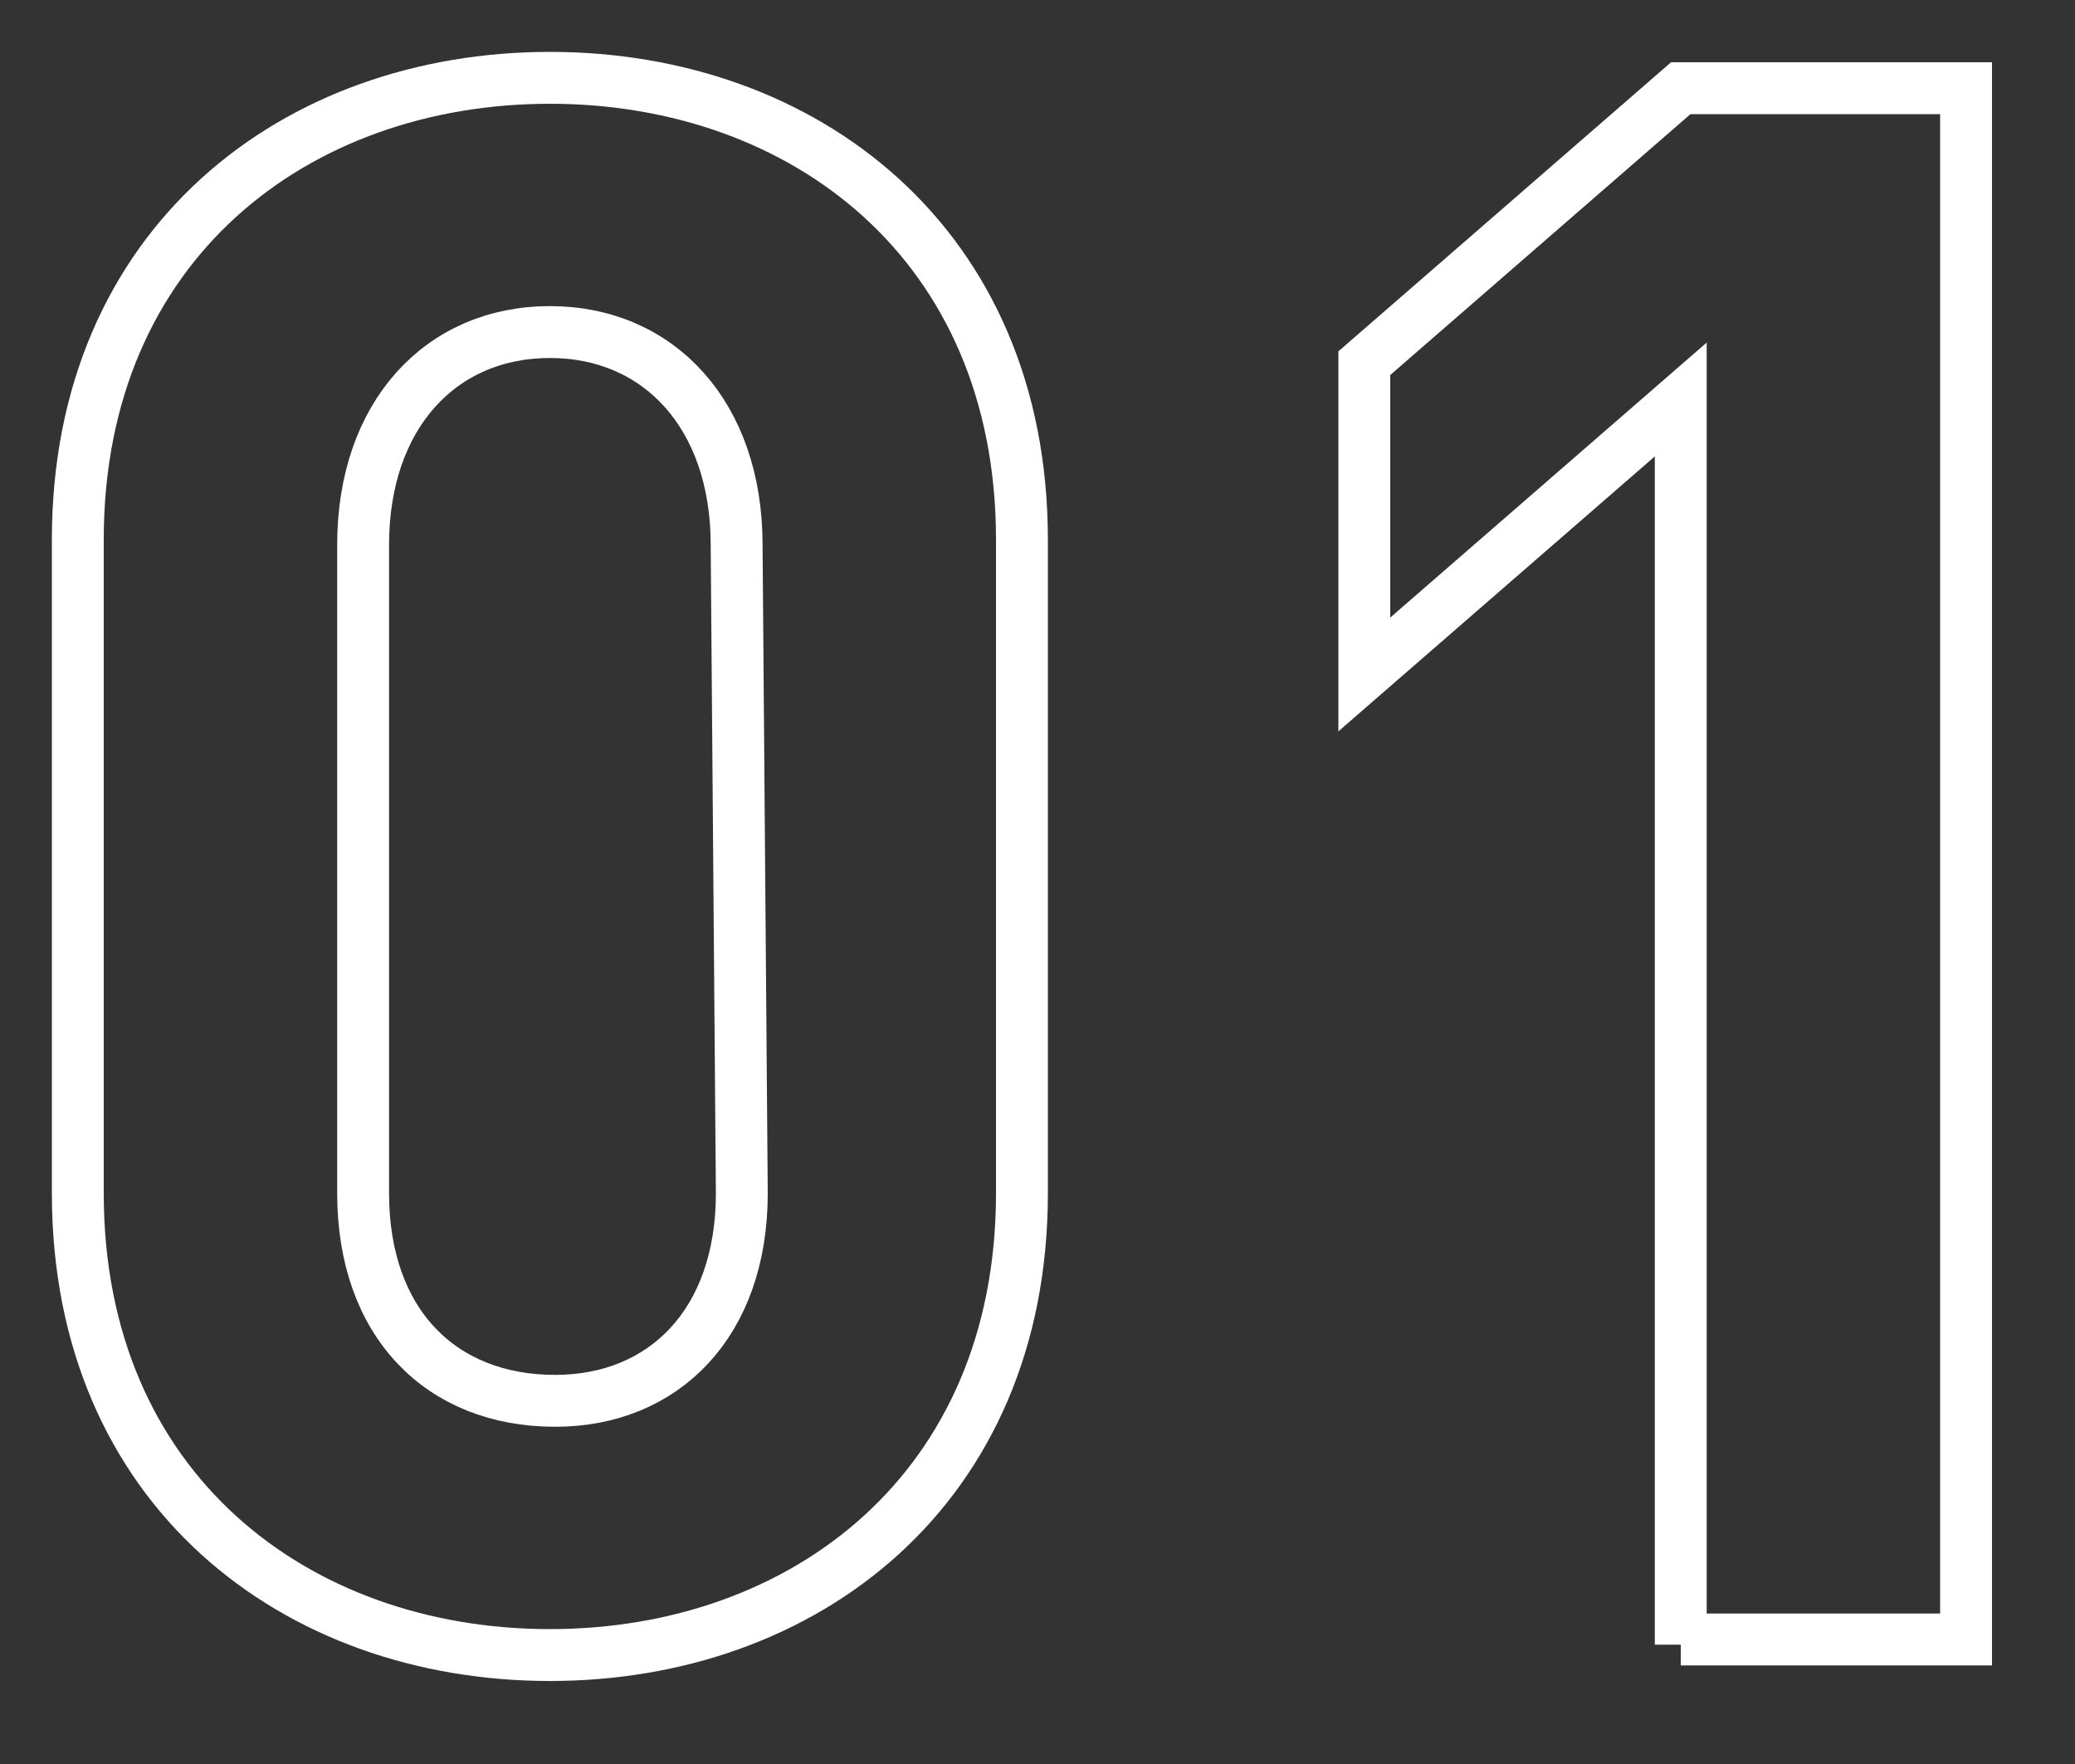
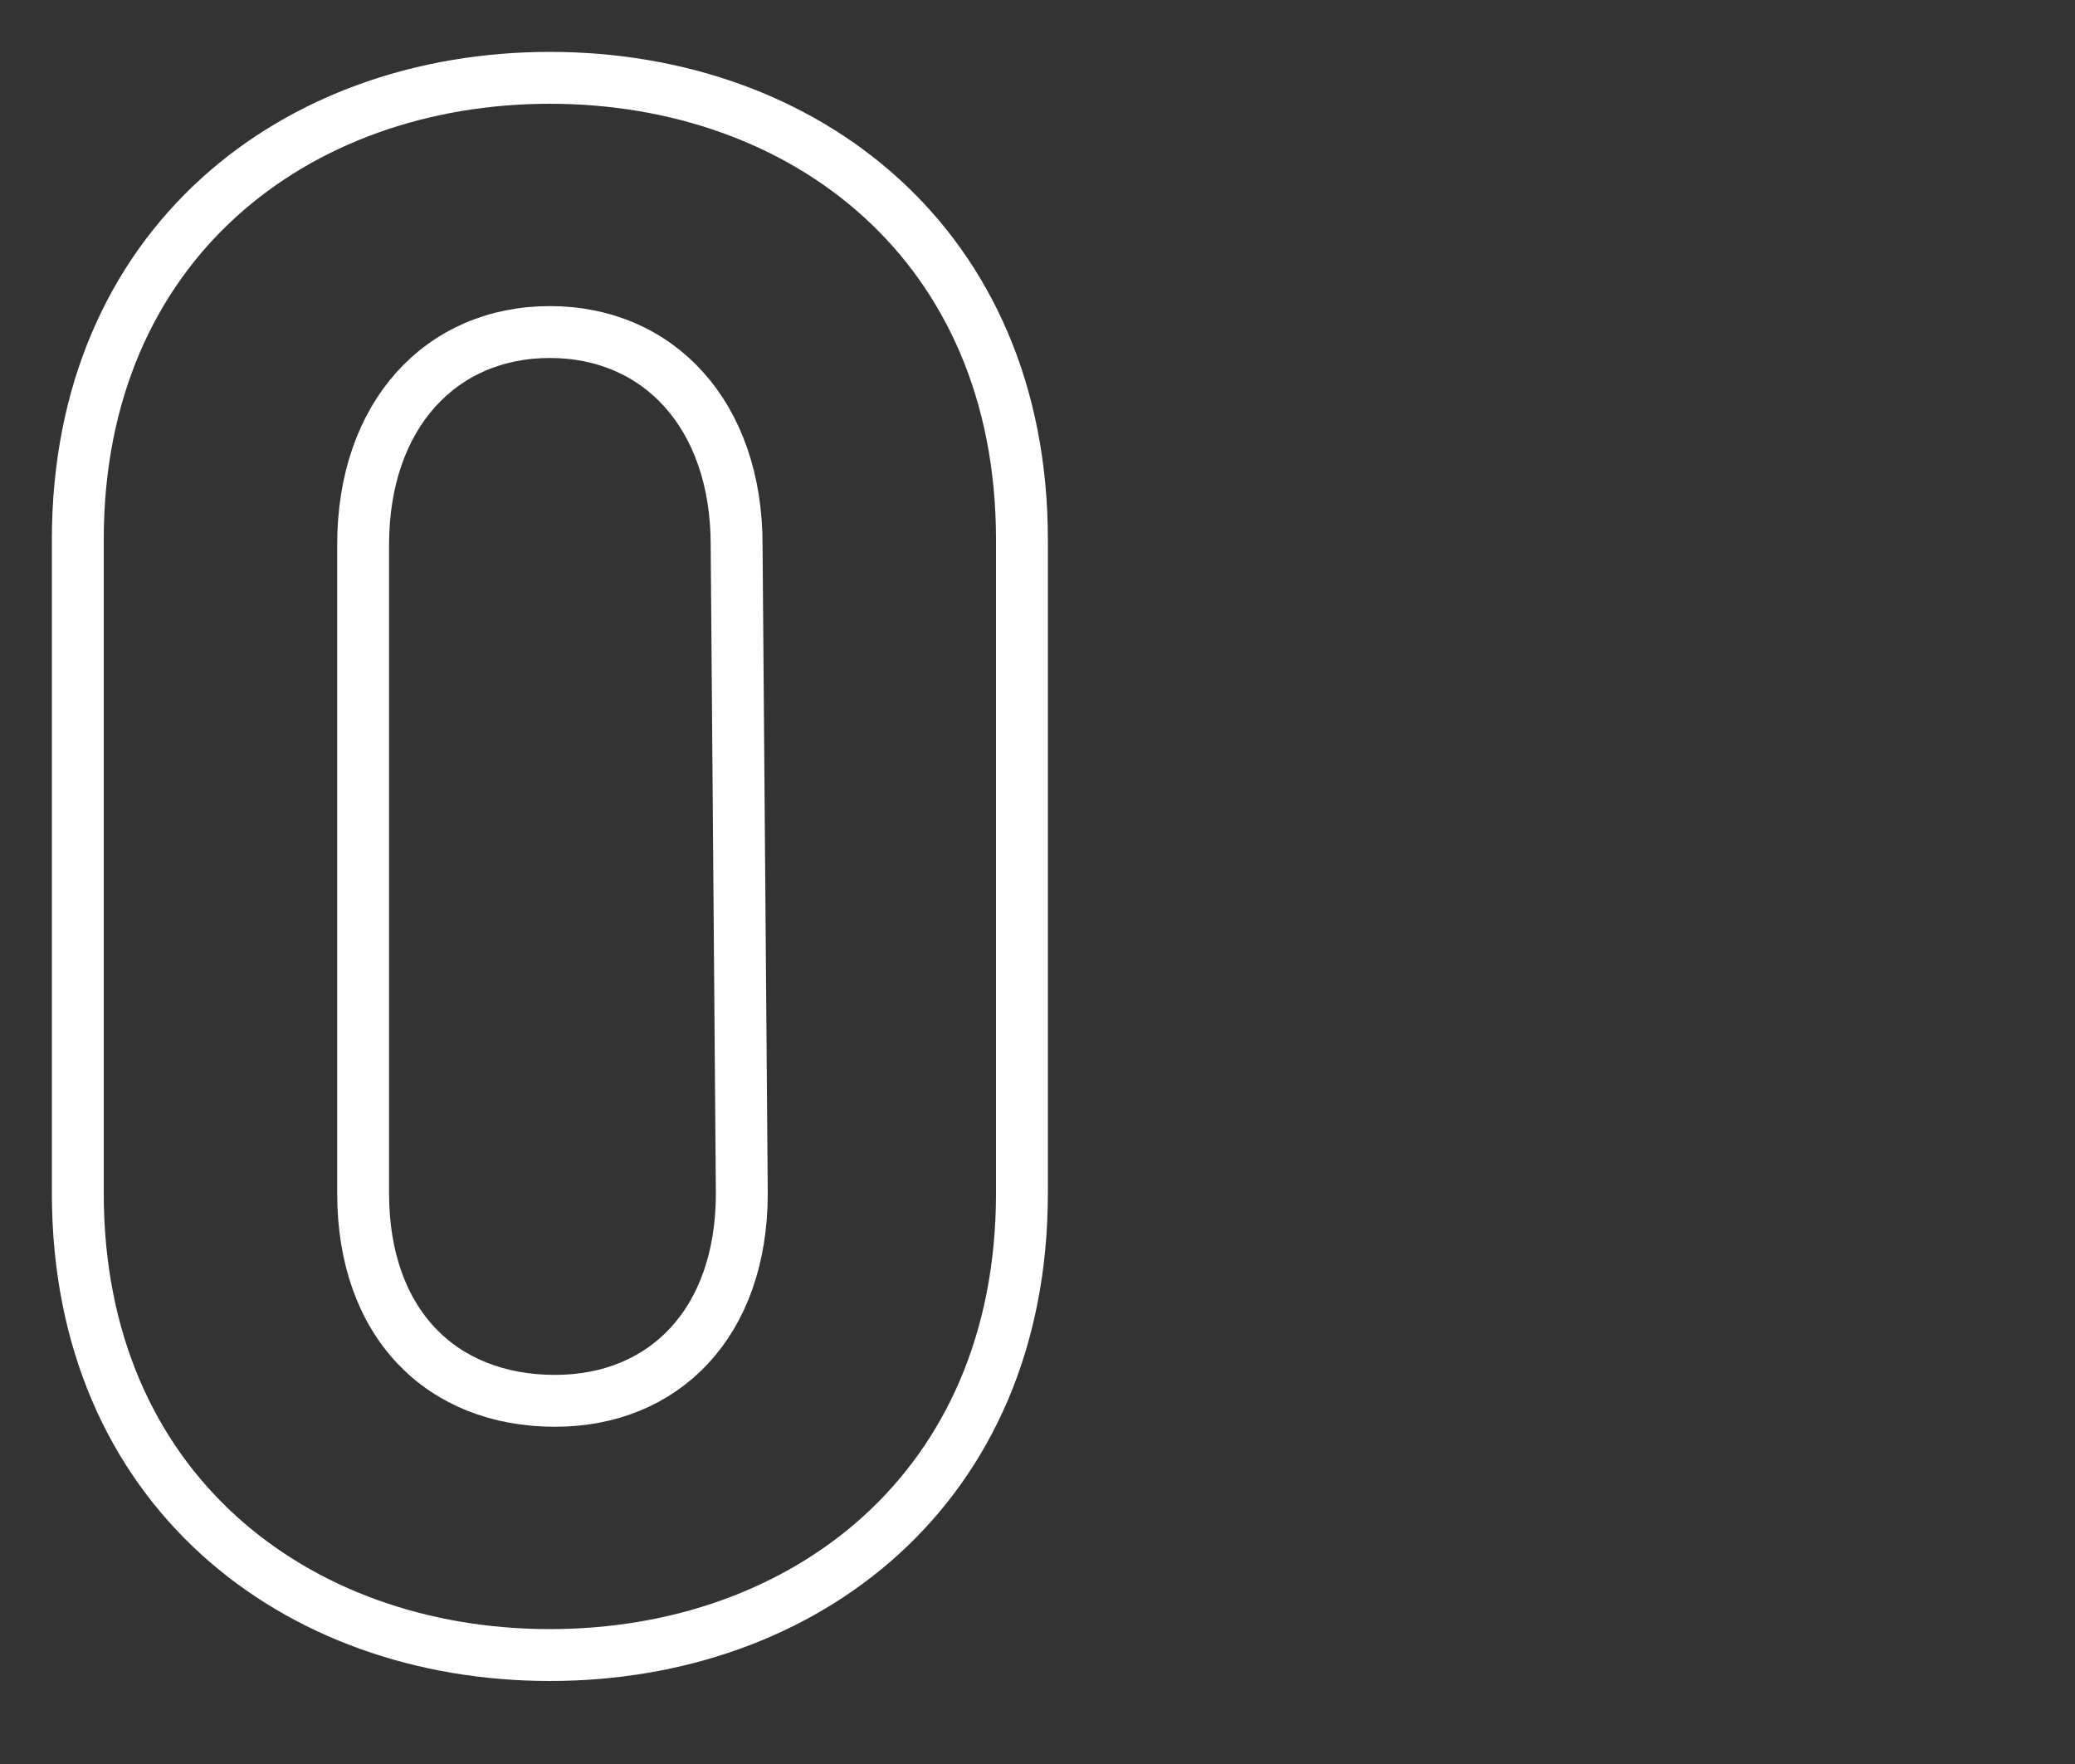
<svg xmlns="http://www.w3.org/2000/svg" enable-background="new -1 -1 40 34" height="34" viewBox="-1 -1 40 34" width="40">
  <rect x="-1" y="-1" width="40" height="34" fill="#333333" stroke="none" />
  <g fill="none" stroke="#fff" stroke-miterlimit="10">
    <path d="m9.6 30.9c-4.9 0-9.1-3.2-9.1-8.9v-12.6c0-5.7 4.2-8.9 9.1-8.9s9.1 3.2 9.1 8.9v12.6c0 5.7-4.2 8.9-9.1 8.9zm3.6-21.4c0-2.5-1.5-4.1-3.6-4.1s-3.6 1.6-3.6 4.1v12.5c0 2.5 1.5 4 3.7 4 2.1 0 3.6-1.5 3.6-4z" />
-     <path d="m31.4 30.7v-24l-6.1 5.3v-6l6.1-5.3h5.5v29.9h-5.5z" />
  </g>
</svg>